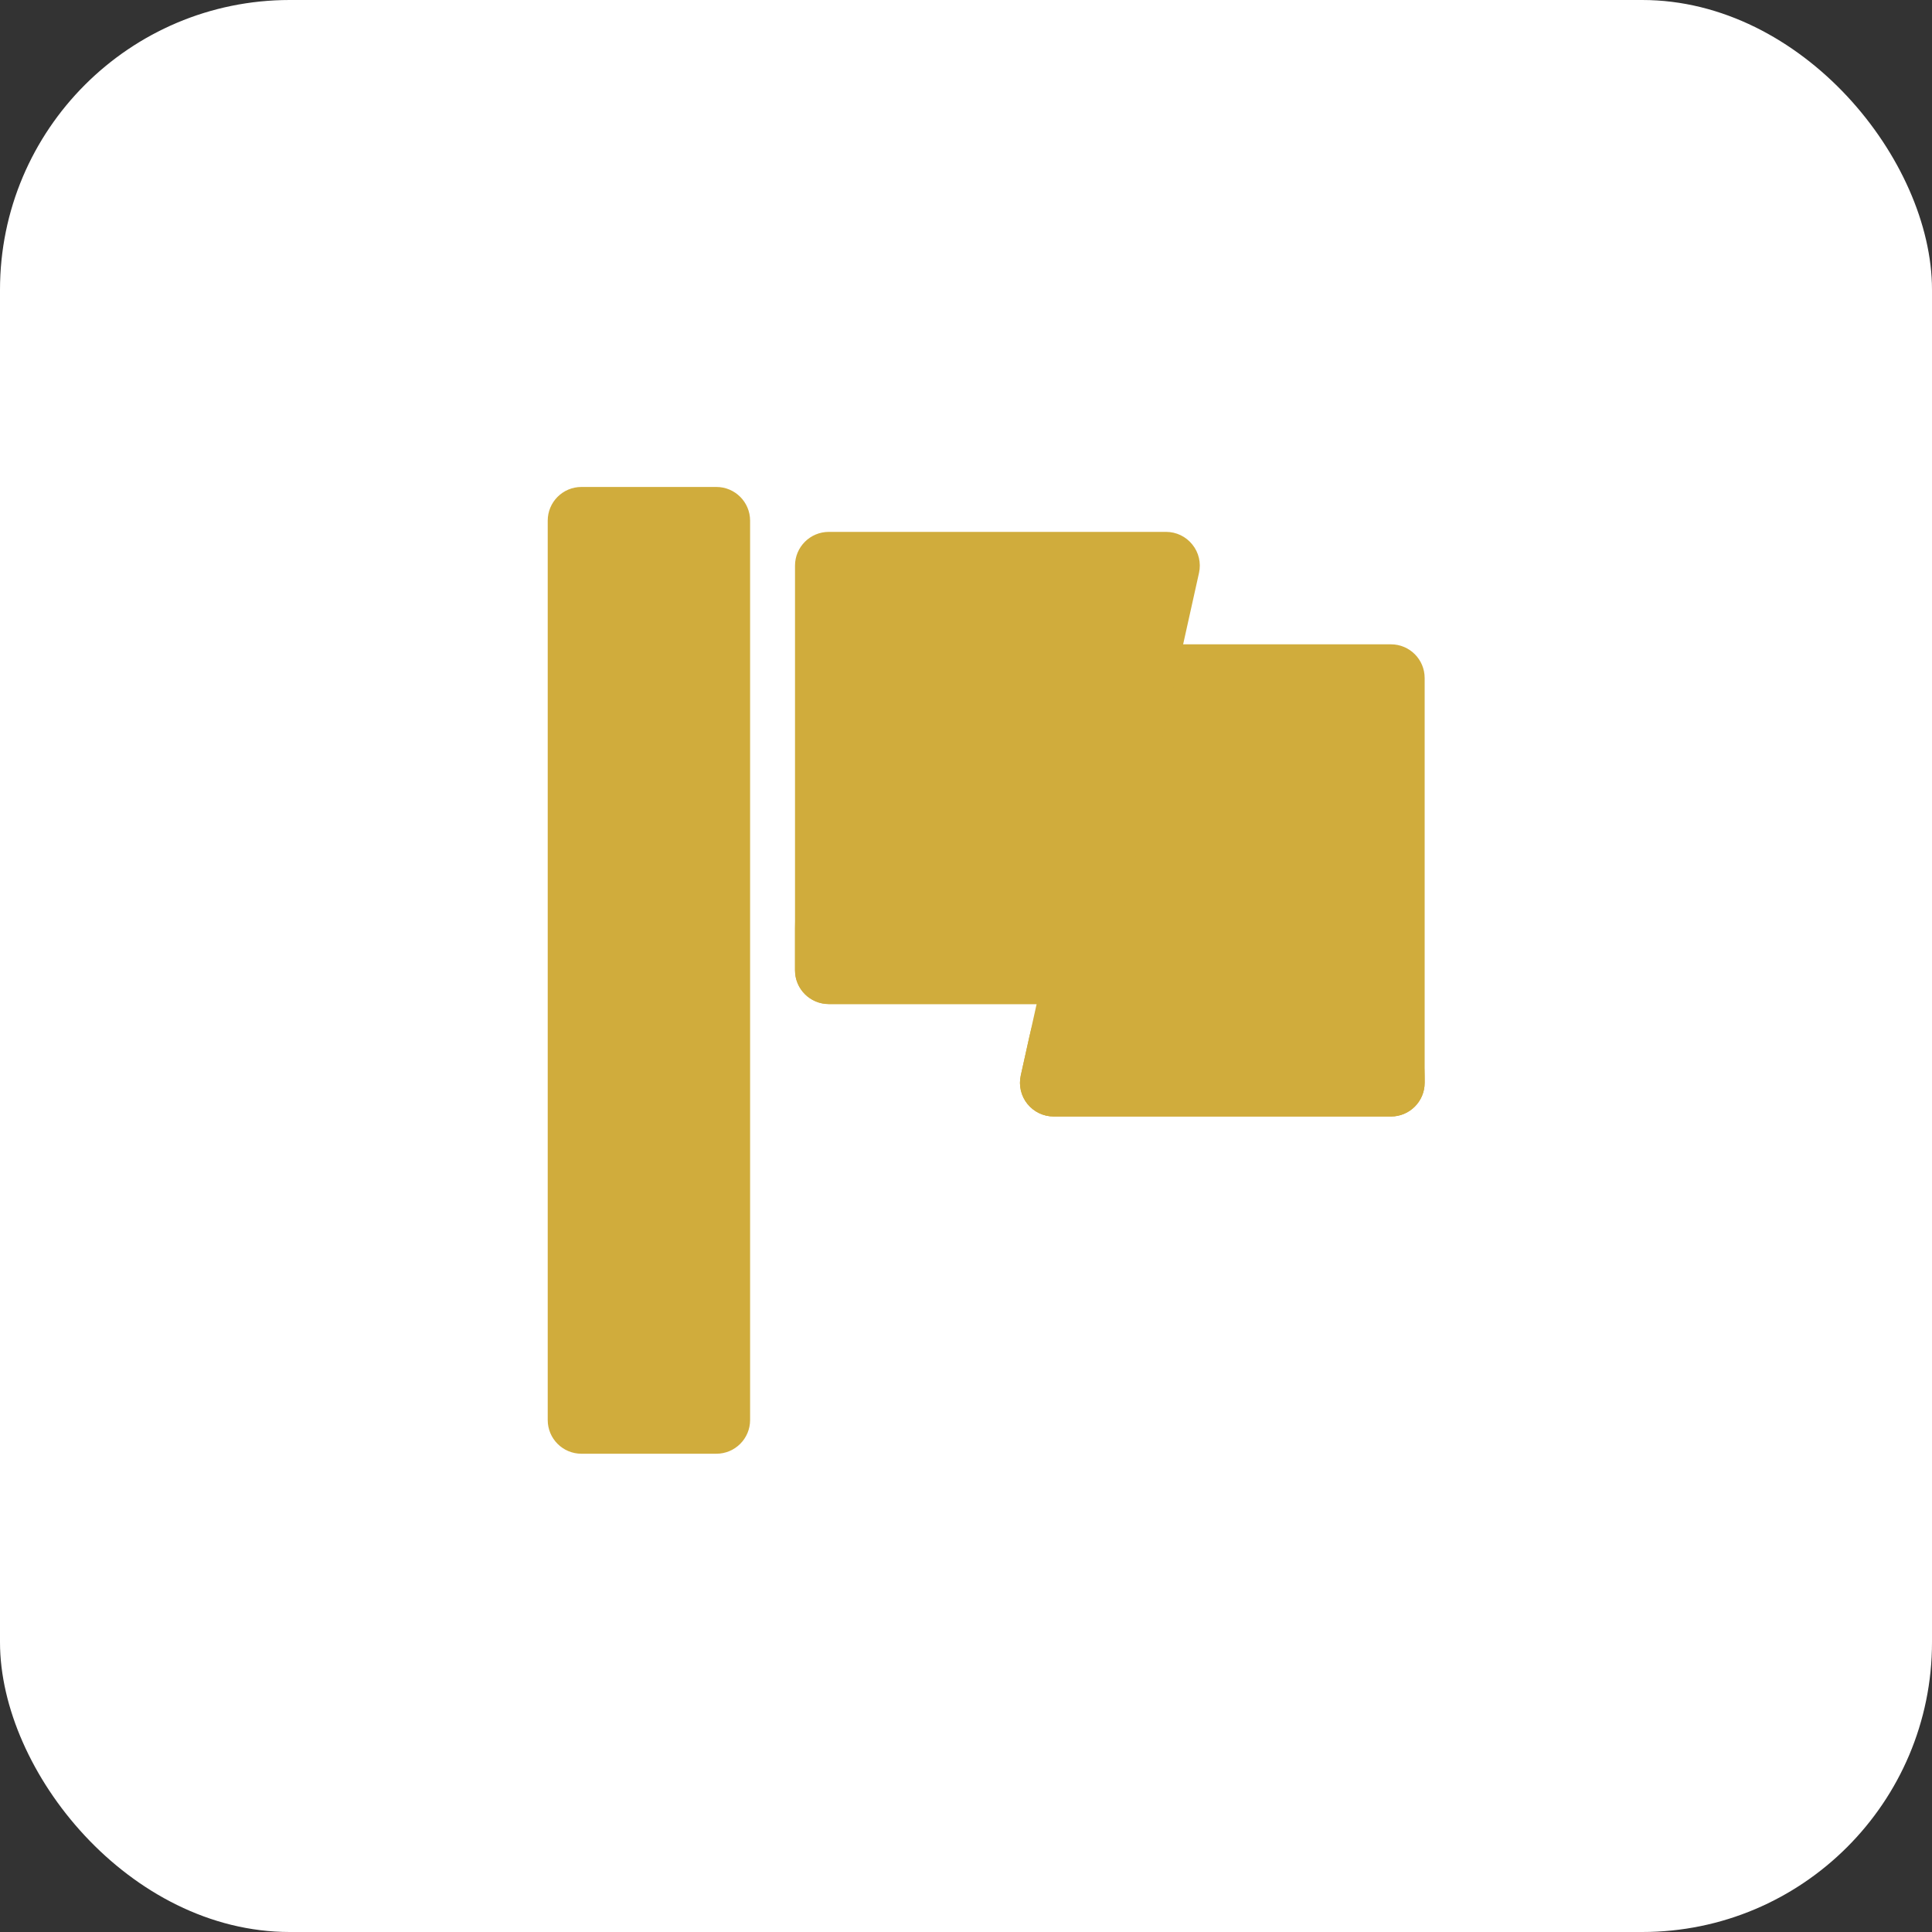
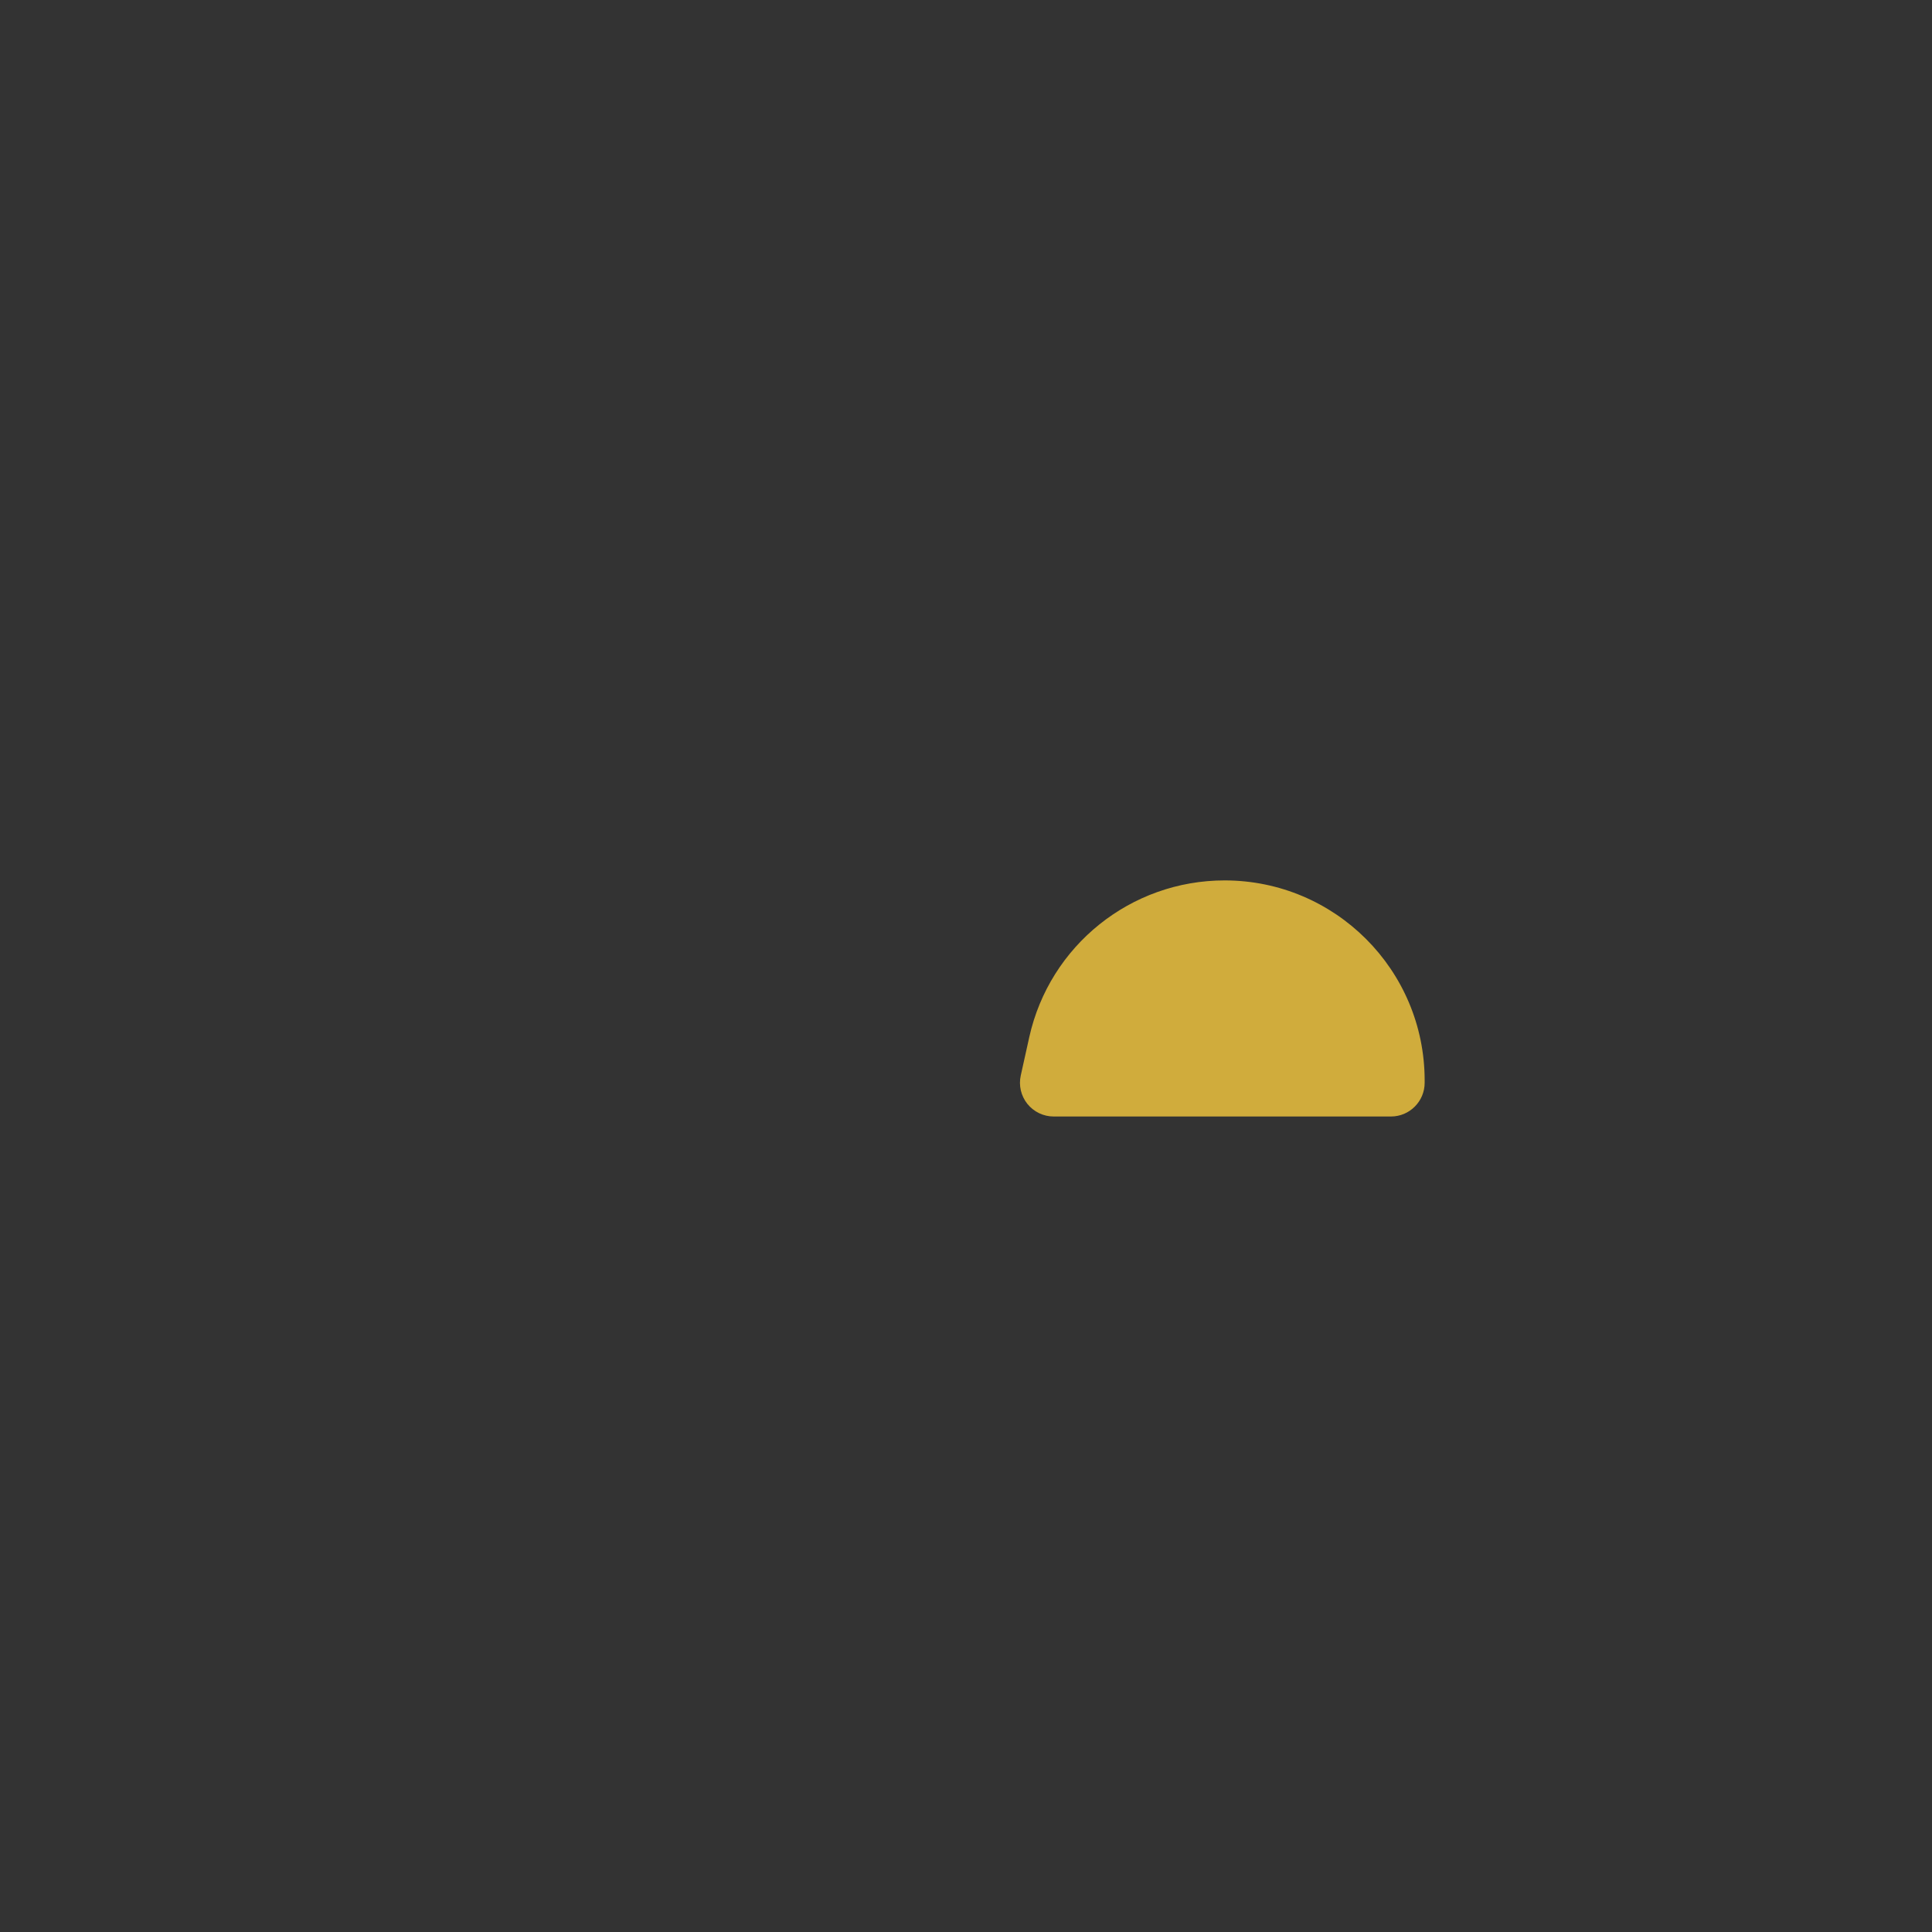
<svg xmlns="http://www.w3.org/2000/svg" width="20" height="20" viewBox="0 0 20 20" fill="none">
  <rect x="0" y="0" width="20" height="20" fill="#333333" stroke="none" />
-   <rect width="20" height="20" rx="3" fill="white" />
-   <path d="M6.019 5.041C5.826 5.041 5.67 5.197 5.67 5.39V14.7C5.67 14.893 5.826 15.049 6.019 15.049H7.416C7.608 15.049 7.765 14.893 7.765 14.7V5.39C7.765 5.197 7.608 5.041 7.416 5.041H6.019Z" fill="#D0AC3C" />
-   <path d="M14.399 11.558C14.592 11.558 14.748 11.402 14.748 11.209V7.019C14.748 6.826 14.592 6.67 14.399 6.67H11.839C11.675 6.67 11.533 6.784 11.498 6.943L10.567 11.133C10.544 11.236 10.569 11.345 10.635 11.427C10.702 11.51 10.802 11.558 10.908 11.558H14.399Z" fill="#D0AC3C" />
-   <path d="M8.58 5.506C8.387 5.506 8.23 5.662 8.23 5.855V10.045C8.23 10.238 8.387 10.394 8.58 10.394H11.14C11.304 10.394 11.445 10.28 11.481 10.121L12.412 5.931C12.435 5.828 12.41 5.719 12.343 5.637C12.277 5.554 12.177 5.506 12.071 5.506H8.58Z" fill="#D0AC3C" />
  <path fill-rule="evenodd" clip-rule="evenodd" d="M14.748 11.209C14.748 11.401 14.592 11.558 14.399 11.558H10.908C10.802 11.558 10.702 11.51 10.635 11.427C10.569 11.344 10.544 11.236 10.567 11.133L10.655 10.736C10.866 9.788 11.706 9.114 12.677 9.114C13.821 9.114 14.748 10.041 14.748 11.185V11.209Z" fill="#D0AC3C" />
-   <path fill-rule="evenodd" clip-rule="evenodd" d="M11.514 9.972C11.744 8.934 10.955 7.95 9.892 7.95C8.974 7.95 8.23 8.694 8.23 9.612V10.045C8.23 10.238 8.387 10.394 8.58 10.394H11.14C11.304 10.394 11.445 10.28 11.481 10.121L11.514 9.972Z" fill="#D0AC3C" />
</svg>